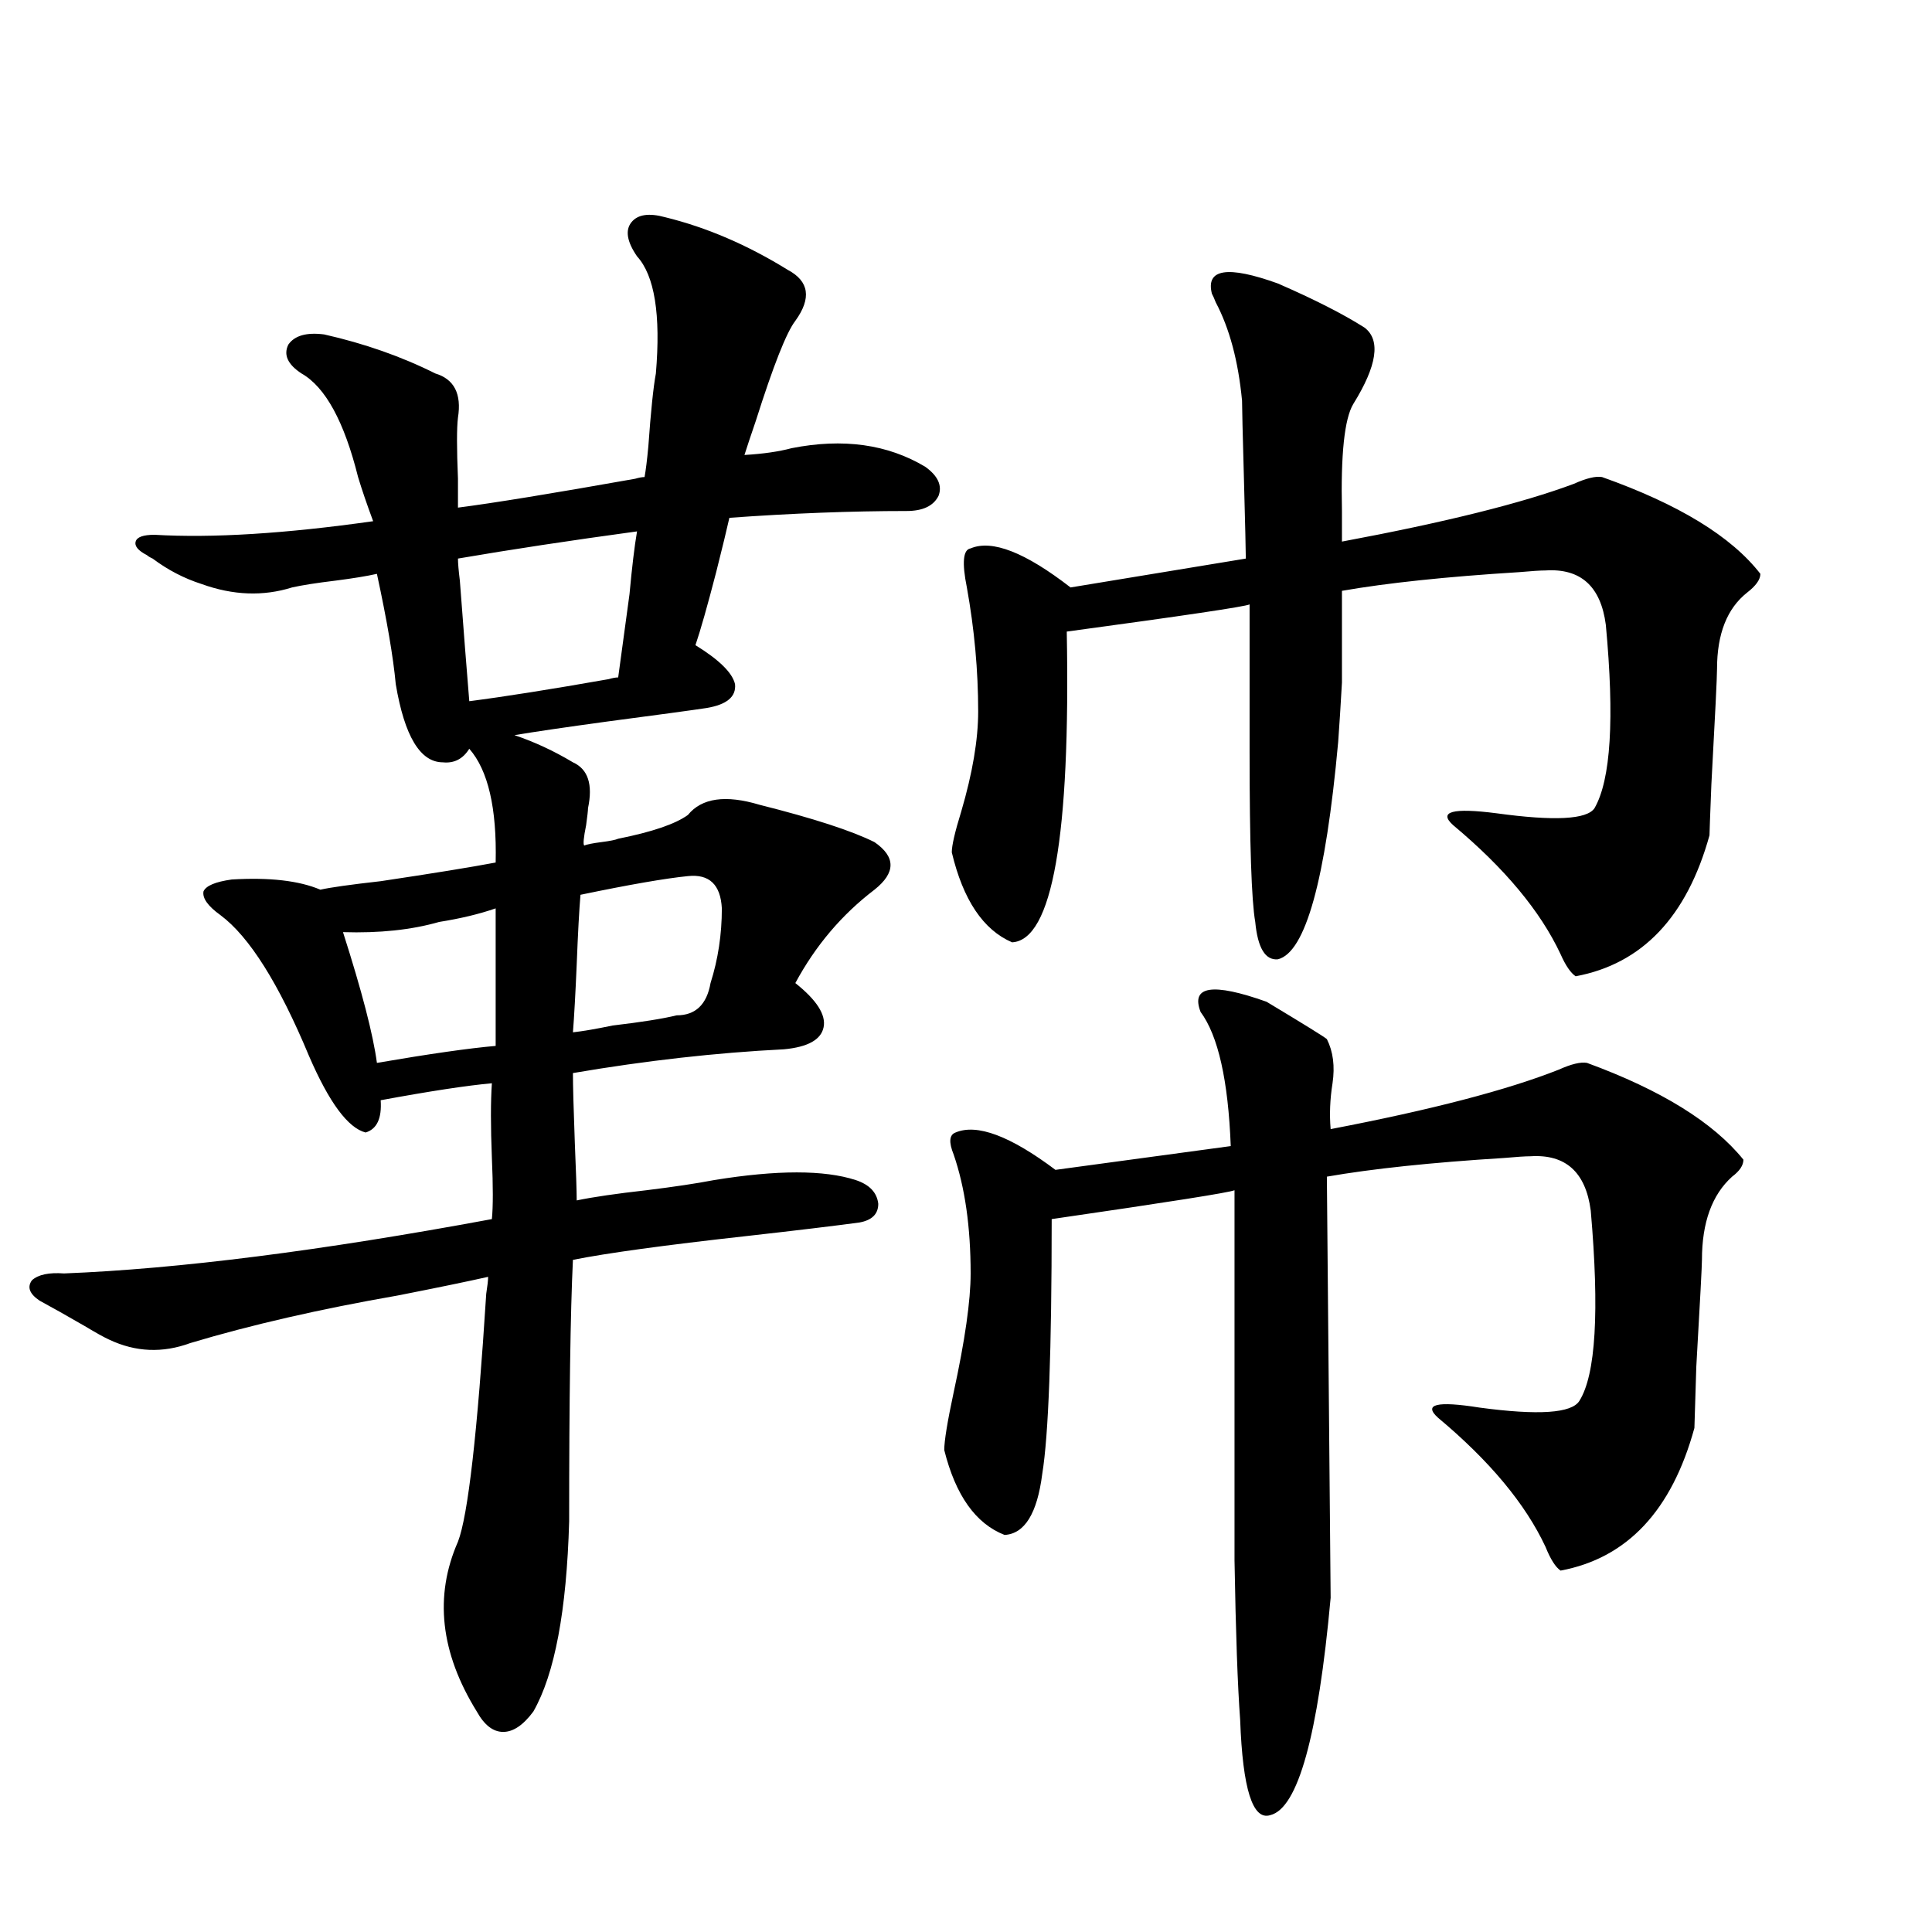
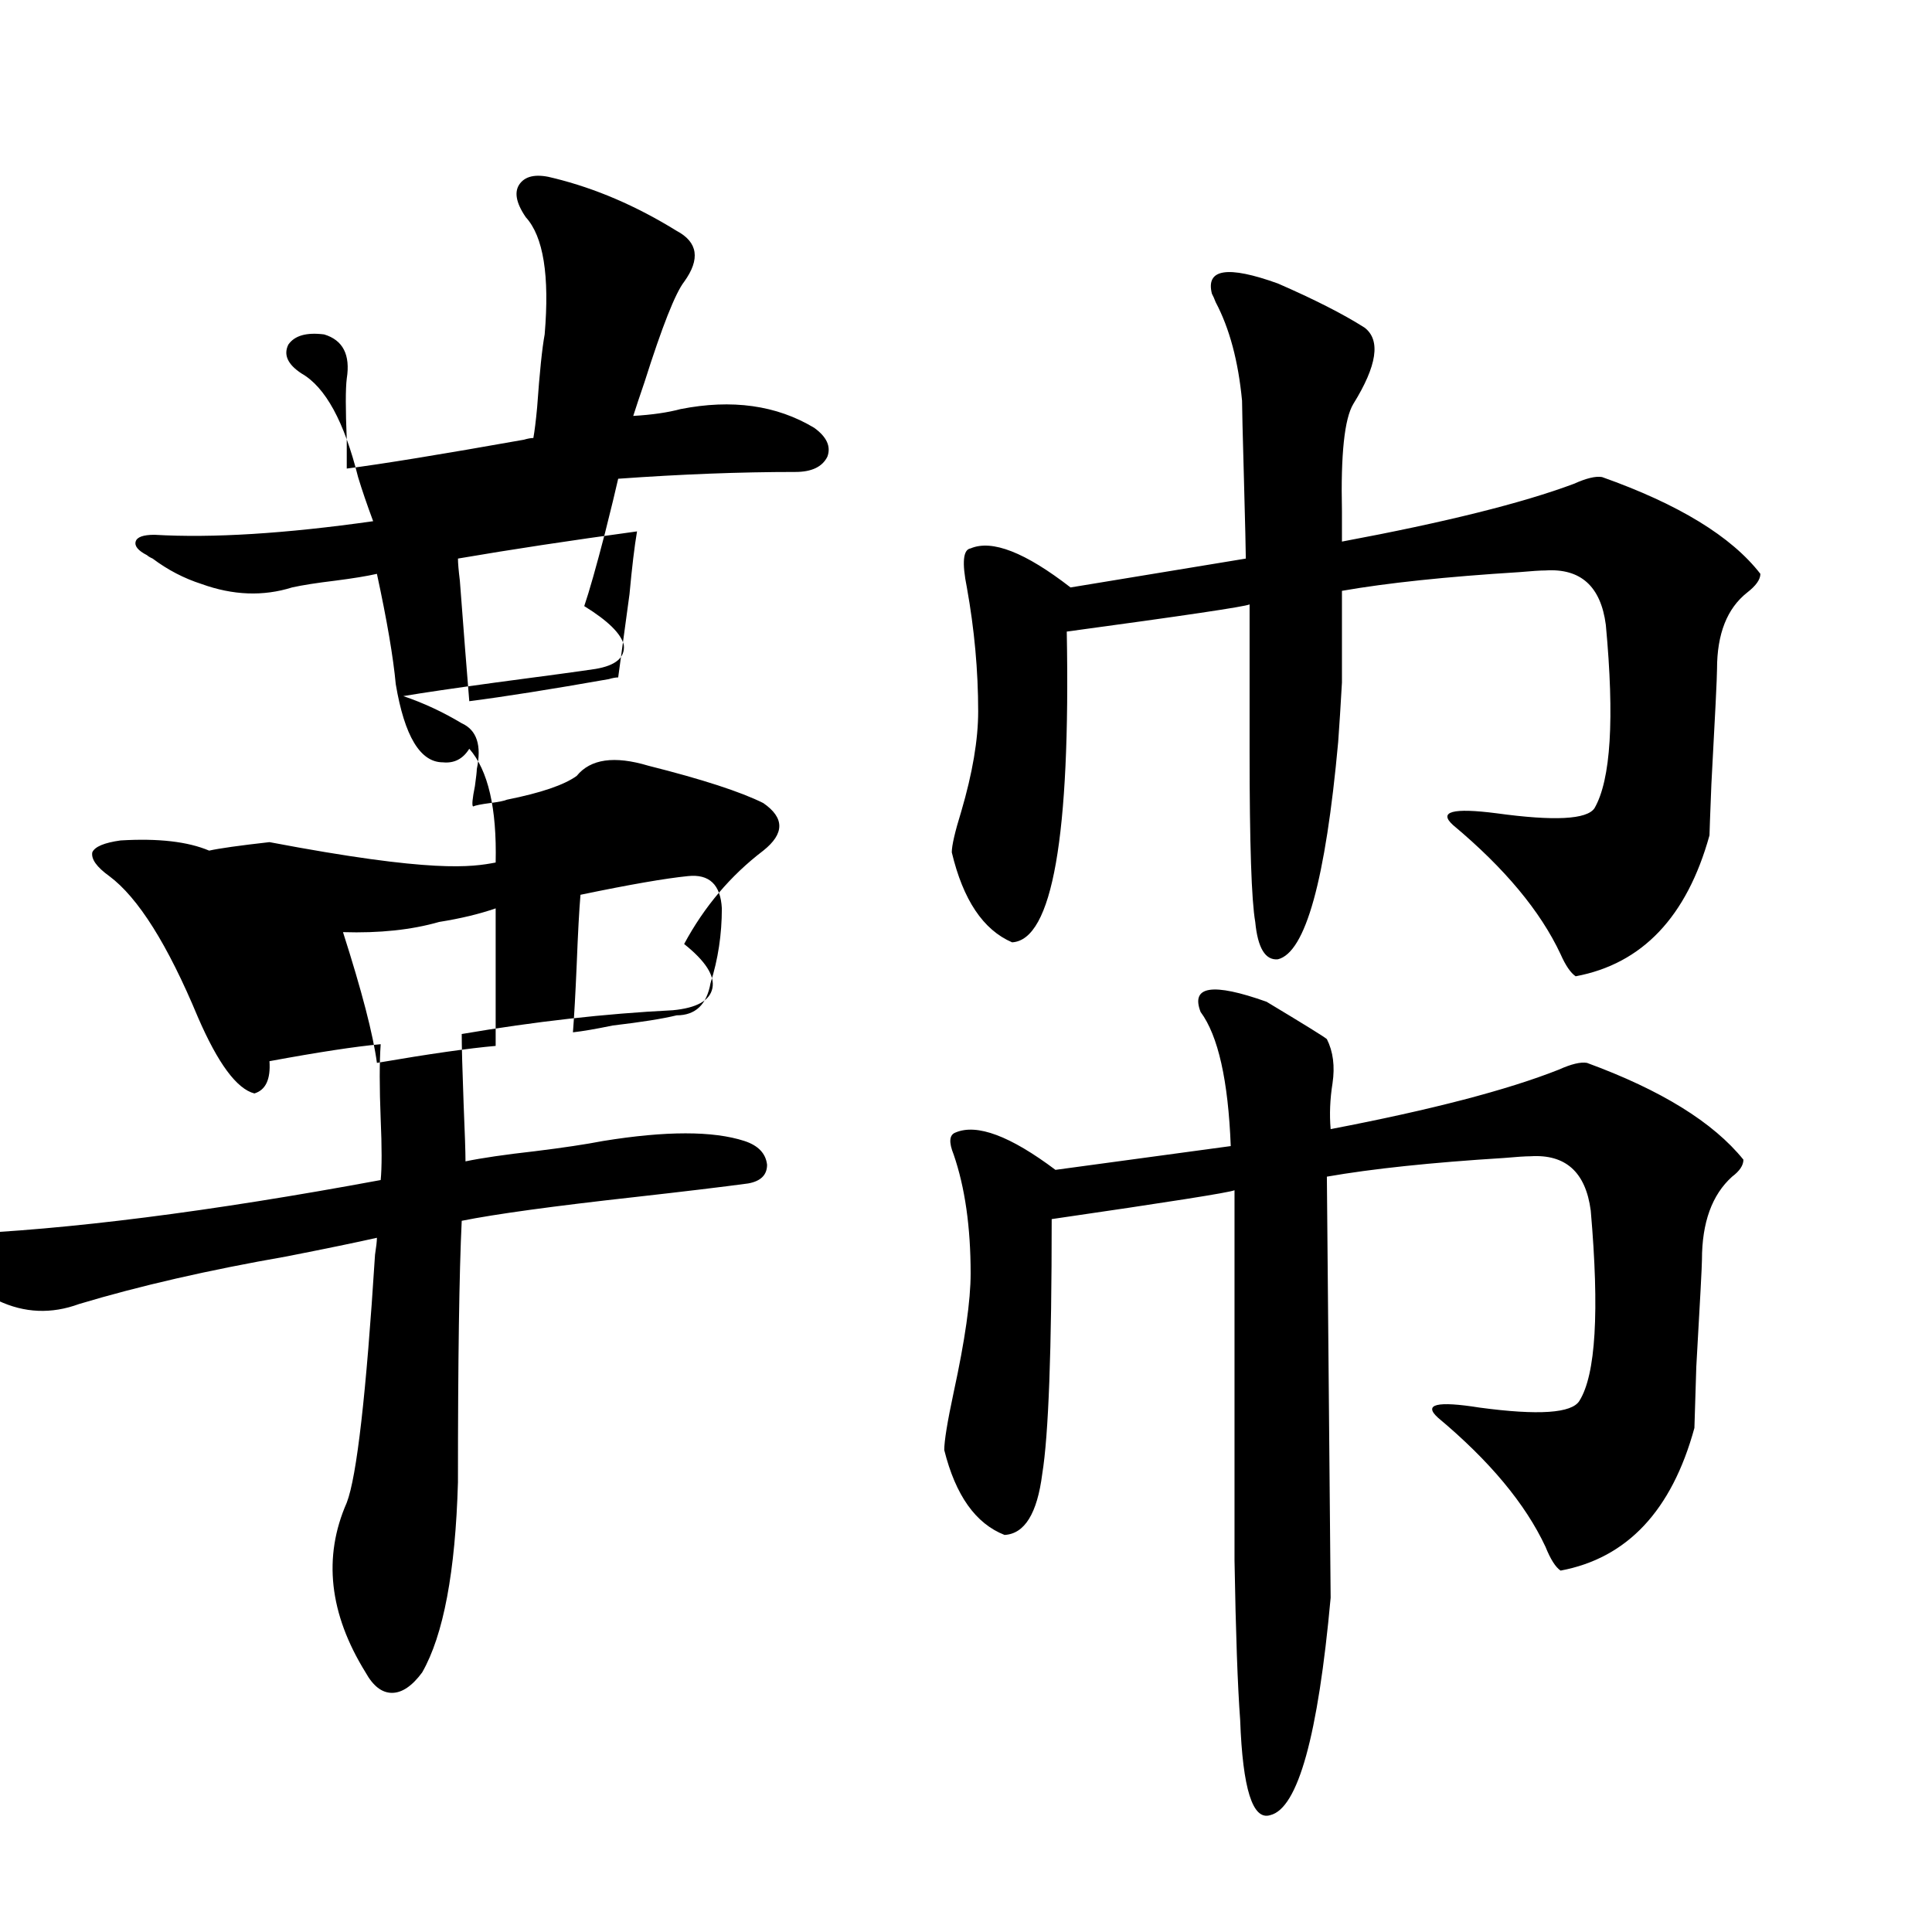
<svg xmlns="http://www.w3.org/2000/svg" version="1.1" id="图层_1" x="0px" y="0px" width="1000px" height="1000px" viewBox="0 0 1000 1000" enable-background="new 0 0 1000 1000" xml:space="preserve">
-   <path d="M256.555,446.438c0.641-28.125-3.902-47.749-13.658-58.887c-3.262,5.273-7.804,7.622-13.658,7.031  c-11.707,0-19.847-13.472-24.39-40.43c-1.311-14.063-4.558-33.096-9.756-57.129c-5.213,1.182-12.363,2.349-21.463,3.516  c-9.756,1.182-17.241,2.349-22.438,3.516c-14.969,4.697-30.579,4.106-46.828-1.758c-9.116-2.925-17.561-7.319-25.365-13.184  c-1.311-0.576-2.287-1.167-2.927-1.758c-4.558-2.334-6.509-4.683-5.854-7.031c0.64-2.334,3.902-3.516,9.756-3.516  c29.908,1.758,67.635-0.576,113.168-7.031c-3.262-8.789-5.854-16.396-7.805-22.852c-7.165-28.701-16.92-46.582-29.268-53.613  c-7.165-4.683-9.436-9.668-6.829-14.941c3.247-4.683,9.42-6.44,18.536-5.273c20.807,4.697,39.999,11.426,57.56,20.215  c9.756,2.939,13.658,10.547,11.707,22.852c-0.655,5.273-0.655,15.82,0,31.641c0,7.031,0,12.017,0,14.941  c18.201-2.334,48.779-7.319,91.705-14.941c1.951-0.576,3.567-0.879,4.878-0.879c0.641-3.516,1.296-8.789,1.951-15.82  c1.296-18.154,2.592-30.762,3.902-37.793c2.592-30.459-0.655-50.674-9.756-60.645c-5.213-7.607-6.188-13.472-2.927-17.578  c3.247-4.092,9.101-4.971,17.561-2.637c21.463,5.273,42.591,14.365,63.413,27.246c11.052,5.864,12.348,14.653,3.902,26.367  c-4.558,5.864-11.387,23.154-20.487,51.855c-2.606,7.622-4.558,13.486-5.854,17.578c9.756-0.576,17.881-1.758,24.39-3.516  c26.661-5.273,49.755-2.046,69.267,9.668c6.494,4.697,8.78,9.668,6.829,14.941c-2.606,5.273-8.14,7.91-16.585,7.91  c-28.627,0-59.19,1.182-91.705,3.516c-1.311,5.864-3.582,15.244-6.829,28.125c-4.558,17.578-8.14,30.186-10.731,37.793  c12.348,7.622,19.177,14.365,20.487,20.215c0.641,6.455-4.237,10.547-14.634,12.305c-7.805,1.182-25.045,3.516-51.706,7.031  c-21.463,2.939-37.407,5.273-47.804,7.031c10.396,3.516,20.487,8.213,30.243,14.063c7.805,3.516,10.396,11.426,7.805,23.73  c0,1.182-0.335,4.106-0.976,8.789c-1.311,6.455-1.631,9.971-0.976,10.547c1.296-0.576,4.223-1.167,8.78-1.758  c4.543-0.576,7.47-1.167,8.78-1.758c17.561-3.516,29.588-7.607,36.097-12.305c7.149-8.789,19.512-10.547,37.072-5.273  c27.957,7.031,47.804,13.486,59.511,19.336c11.052,7.622,11.052,15.82,0,24.609c-16.92,12.896-30.578,29.004-40.975,48.34  c11.052,8.789,15.93,16.411,14.634,22.852c-1.311,6.455-8.14,10.259-20.487,11.426c-35.121,1.758-71.553,5.864-109.266,12.305  c0,6.455,0.32,18.457,0.976,36.035c0.641,15.244,0.976,25.2,0.976,29.883c8.445-1.758,20.487-3.516,36.097-5.273  c14.299-1.758,26.006-3.516,35.121-5.273c32.515-5.273,56.904-5.273,73.169,0c7.149,2.349,11.052,6.455,11.707,12.305  c0,5.273-3.262,8.501-9.756,9.668c-13.018,1.758-32.529,4.106-58.535,7.031c-42.285,4.697-72.193,8.789-89.754,12.305  c-1.311,26.958-1.951,72.07-1.951,135.352c-1.311,46.28-7.484,79.102-18.536,98.438c-5.213,7.031-10.411,10.547-15.609,10.547  c-5.213,0-9.756-3.516-13.658-10.547c-18.871-30.473-22.118-59.766-9.756-87.891c5.198-13.472,10.076-56.25,14.634-128.32  c0.641-4.092,0.976-7.031,0.976-8.789c-10.411,2.349-26.021,5.576-46.828,9.668c-40.334,7.031-76.096,15.244-107.314,24.609  c-14.314,5.273-28.292,4.697-41.95-1.758c-2.607-1.167-6.829-3.516-12.683-7.031c-9.116-5.273-16.92-9.668-23.414-13.184  c-5.213-3.516-6.509-7.031-3.902-10.547c3.247-2.925,8.78-4.092,16.585-3.516c59.175-2.334,133-11.714,221.458-28.125  c0.641-6.44,0.641-16.987,0-31.641c-0.655-16.396-0.655-29.292,0-38.672c-13.018,1.182-32.194,4.106-57.559,8.789  c0.64,9.38-1.951,14.941-7.805,16.699c-9.116-2.334-18.872-15.518-29.268-39.551c-15.609-37.49-30.899-61.812-45.853-72.949  c-6.509-4.683-9.436-8.789-8.78-12.305c1.295-2.925,6.173-4.971,14.634-6.152c19.512-1.167,34.786,0.591,45.853,5.273  c5.198-1.167,15.609-2.637,31.219-4.395C224.361,452.014,244.192,448.786,256.555,446.438z M256.555,470.168  c-8.46,2.939-18.216,5.273-29.267,7.031c-14.314,4.106-30.899,5.864-49.755,5.273c9.756,30.474,15.609,53.037,17.561,67.676  c27.316-4.683,47.803-7.607,61.461-8.789V470.168z M237.043,289.113c0,2.349,0.32,6.152,0.976,11.426  c1.951,25.791,3.567,46.582,4.878,62.402c18.201-2.334,42.271-6.152,72.193-11.426c1.951-0.576,3.567-0.879,4.878-0.879  c1.296-9.365,3.247-23.73,5.854-43.066c1.296-14.063,2.592-24.897,3.902-32.52C295.243,279.748,264.359,284.431,237.043,289.113z   M300.456,463.137c-0.655,7.622-1.311,19.639-1.951,36.035c-0.655,15.244-1.311,26.958-1.951,35.156  c5.198-0.576,12.027-1.758,20.487-3.516c14.954-1.758,26.006-3.516,33.17-5.273c9.756,0,15.609-5.562,17.561-16.699  c3.902-12.305,5.854-25.186,5.854-38.672c-0.655-12.305-6.509-17.866-17.561-16.699C344.357,454.65,325.821,457.863,300.456,463.137  z M655.569,518.508c19.512,11.729,29.908,18.169,31.219,19.336c3.247,6.455,4.223,14.063,2.927,22.852  c-1.311,8.213-1.631,16.123-0.976,23.73c52.026-9.956,91.37-20.215,118.046-30.762c6.494-2.925,11.372-4.092,14.634-3.516  c38.368,14.063,65.364,30.762,80.974,50.098c0,2.939-1.951,5.864-5.854,8.789c-10.411,9.38-15.609,23.73-15.609,43.066  c0,2.939-0.976,21.396-2.927,55.371c-0.655,19.927-0.976,30.474-0.976,31.641c-11.707,42.778-34.801,67.388-69.267,73.828  c-2.606-1.758-5.213-5.85-7.805-12.305c-10.411-22.261-28.947-44.521-55.608-66.797c-7.805-7.031-0.655-8.789,21.463-5.273  c30.563,4.106,47.804,2.939,51.706-3.516c8.445-13.472,10.396-46.279,5.854-98.438c-2.606-19.912-13.018-29.292-31.219-28.125  c-2.606,0-7.164,0.303-13.658,0.879c-37.728,2.349-68.291,5.576-91.705,9.668c1.296,141.807,1.951,214.453,1.951,217.969  c-6.509,71.48-16.92,108.984-31.219,112.5c-9.115,2.926-14.313-13.485-15.609-49.219c-1.311-17.578-2.286-45.126-2.927-82.617  c0-29.883,0-93.74,0-191.602c-2.606,1.182-34.146,6.152-94.632,14.941c0,67.979-1.631,111.924-4.878,131.836  c-2.606,20.518-9.115,31.064-19.512,31.641c-14.969-5.85-25.365-20.503-31.219-43.945c0-4.683,1.616-14.639,4.878-29.883  c5.854-26.943,8.78-47.461,8.78-61.523c0-24.019-2.927-44.521-8.78-61.523c-2.606-6.44-2.286-10.244,0.976-11.426  c11.052-4.683,28.292,1.758,51.706,19.336l90.729-12.305c-1.311-33.975-6.509-57.129-15.609-69.434  C616.211,510.31,627.598,508.552,655.569,518.508z M661.423,146.73c18.856,8.213,33.811,15.82,44.877,22.852  c8.445,6.455,6.494,19.639-5.854,39.551c-4.558,7.622-6.509,26.079-5.854,55.371c0,7.031,0,12.305,0,15.82  c53.322-9.956,93.321-19.912,119.997-29.883c6.494-2.925,11.372-4.092,14.634-3.516c39.664,14.063,66.98,30.762,81.949,50.098  c0,2.939-2.286,6.152-6.829,9.668c-10.411,8.213-15.609,21.396-15.609,39.551c0,4.106-0.976,24.033-2.927,59.766  c-0.655,16.411-0.976,25.2-0.976,26.367c-11.707,42.188-34.801,66.509-69.267,72.949c-2.606-1.758-5.213-5.562-7.805-11.426  c-10.411-22.261-28.947-44.521-55.608-66.797c-7.805-7.031-0.335-9.077,22.438-6.152c29.908,4.106,46.828,3.228,50.73-2.637  c8.445-14.639,10.396-46.279,5.854-94.922c-2.606-19.912-13.018-29.292-31.219-28.125c-2.606,0-7.164,0.303-13.658,0.879  c-37.728,2.349-68.291,5.576-91.705,9.668c0,21.685,0,37.505,0,47.461c-0.655,11.729-1.311,21.973-1.951,30.762  c-6.509,71.494-16.92,108.984-31.219,112.5c-6.509,0.591-10.411-5.85-11.707-19.336c-1.951-11.123-2.927-40.43-2.927-87.891v-76.465  c-2.606,1.182-34.146,5.864-94.632,14.063c1.951,106.06-7.484,159.673-28.292,160.84c-14.969-6.44-25.365-21.973-31.219-46.582  c0-3.516,1.616-10.547,4.878-21.094c5.854-19.912,8.78-37.202,8.78-51.855c0-21.094-1.951-42.476-5.854-64.16  c-2.606-12.881-1.951-19.624,1.951-20.215c11.052-4.683,28.292,2.061,51.706,20.215l90.729-14.941  c0-3.516-0.335-17.275-0.976-41.309c-0.655-23.428-0.976-36.914-0.976-40.43c-1.951-20.503-6.509-37.49-13.658-50.977  c-0.655-1.758-1.311-3.213-1.951-4.395C624.016,139.123,635.402,137.365,661.423,146.73z" />
+   <path d="M256.555,446.438c0.641-28.125-3.902-47.749-13.658-58.887c-3.262,5.273-7.804,7.622-13.658,7.031  c-11.707,0-19.847-13.472-24.39-40.43c-1.311-14.063-4.558-33.096-9.756-57.129c-5.213,1.182-12.363,2.349-21.463,3.516  c-9.756,1.182-17.241,2.349-22.438,3.516c-14.969,4.697-30.579,4.106-46.828-1.758c-9.116-2.925-17.561-7.319-25.365-13.184  c-1.311-0.576-2.287-1.167-2.927-1.758c-4.558-2.334-6.509-4.683-5.854-7.031c0.64-2.334,3.902-3.516,9.756-3.516  c29.908,1.758,67.635-0.576,113.168-7.031c-3.262-8.789-5.854-16.396-7.805-22.852c-7.165-28.701-16.92-46.582-29.268-53.613  c-7.165-4.683-9.436-9.668-6.829-14.941c3.247-4.683,9.42-6.44,18.536-5.273c9.756,2.939,13.658,10.547,11.707,22.852c-0.655,5.273-0.655,15.82,0,31.641c0,7.031,0,12.017,0,14.941  c18.201-2.334,48.779-7.319,91.705-14.941c1.951-0.576,3.567-0.879,4.878-0.879c0.641-3.516,1.296-8.789,1.951-15.82  c1.296-18.154,2.592-30.762,3.902-37.793c2.592-30.459-0.655-50.674-9.756-60.645c-5.213-7.607-6.188-13.472-2.927-17.578  c3.247-4.092,9.101-4.971,17.561-2.637c21.463,5.273,42.591,14.365,63.413,27.246c11.052,5.864,12.348,14.653,3.902,26.367  c-4.558,5.864-11.387,23.154-20.487,51.855c-2.606,7.622-4.558,13.486-5.854,17.578c9.756-0.576,17.881-1.758,24.39-3.516  c26.661-5.273,49.755-2.046,69.267,9.668c6.494,4.697,8.78,9.668,6.829,14.941c-2.606,5.273-8.14,7.91-16.585,7.91  c-28.627,0-59.19,1.182-91.705,3.516c-1.311,5.864-3.582,15.244-6.829,28.125c-4.558,17.578-8.14,30.186-10.731,37.793  c12.348,7.622,19.177,14.365,20.487,20.215c0.641,6.455-4.237,10.547-14.634,12.305c-7.805,1.182-25.045,3.516-51.706,7.031  c-21.463,2.939-37.407,5.273-47.804,7.031c10.396,3.516,20.487,8.213,30.243,14.063c7.805,3.516,10.396,11.426,7.805,23.73  c0,1.182-0.335,4.106-0.976,8.789c-1.311,6.455-1.631,9.971-0.976,10.547c1.296-0.576,4.223-1.167,8.78-1.758  c4.543-0.576,7.47-1.167,8.78-1.758c17.561-3.516,29.588-7.607,36.097-12.305c7.149-8.789,19.512-10.547,37.072-5.273  c27.957,7.031,47.804,13.486,59.511,19.336c11.052,7.622,11.052,15.82,0,24.609c-16.92,12.896-30.578,29.004-40.975,48.34  c11.052,8.789,15.93,16.411,14.634,22.852c-1.311,6.455-8.14,10.259-20.487,11.426c-35.121,1.758-71.553,5.864-109.266,12.305  c0,6.455,0.32,18.457,0.976,36.035c0.641,15.244,0.976,25.2,0.976,29.883c8.445-1.758,20.487-3.516,36.097-5.273  c14.299-1.758,26.006-3.516,35.121-5.273c32.515-5.273,56.904-5.273,73.169,0c7.149,2.349,11.052,6.455,11.707,12.305  c0,5.273-3.262,8.501-9.756,9.668c-13.018,1.758-32.529,4.106-58.535,7.031c-42.285,4.697-72.193,8.789-89.754,12.305  c-1.311,26.958-1.951,72.07-1.951,135.352c-1.311,46.28-7.484,79.102-18.536,98.438c-5.213,7.031-10.411,10.547-15.609,10.547  c-5.213,0-9.756-3.516-13.658-10.547c-18.871-30.473-22.118-59.766-9.756-87.891c5.198-13.472,10.076-56.25,14.634-128.32  c0.641-4.092,0.976-7.031,0.976-8.789c-10.411,2.349-26.021,5.576-46.828,9.668c-40.334,7.031-76.096,15.244-107.314,24.609  c-14.314,5.273-28.292,4.697-41.95-1.758c-2.607-1.167-6.829-3.516-12.683-7.031c-9.116-5.273-16.92-9.668-23.414-13.184  c-5.213-3.516-6.509-7.031-3.902-10.547c3.247-2.925,8.78-4.092,16.585-3.516c59.175-2.334,133-11.714,221.458-28.125  c0.641-6.44,0.641-16.987,0-31.641c-0.655-16.396-0.655-29.292,0-38.672c-13.018,1.182-32.194,4.106-57.559,8.789  c0.64,9.38-1.951,14.941-7.805,16.699c-9.116-2.334-18.872-15.518-29.268-39.551c-15.609-37.49-30.899-61.812-45.853-72.949  c-6.509-4.683-9.436-8.789-8.78-12.305c1.295-2.925,6.173-4.971,14.634-6.152c19.512-1.167,34.786,0.591,45.853,5.273  c5.198-1.167,15.609-2.637,31.219-4.395C224.361,452.014,244.192,448.786,256.555,446.438z M256.555,470.168  c-8.46,2.939-18.216,5.273-29.267,7.031c-14.314,4.106-30.899,5.864-49.755,5.273c9.756,30.474,15.609,53.037,17.561,67.676  c27.316-4.683,47.803-7.607,61.461-8.789V470.168z M237.043,289.113c0,2.349,0.32,6.152,0.976,11.426  c1.951,25.791,3.567,46.582,4.878,62.402c18.201-2.334,42.271-6.152,72.193-11.426c1.951-0.576,3.567-0.879,4.878-0.879  c1.296-9.365,3.247-23.73,5.854-43.066c1.296-14.063,2.592-24.897,3.902-32.52C295.243,279.748,264.359,284.431,237.043,289.113z   M300.456,463.137c-0.655,7.622-1.311,19.639-1.951,36.035c-0.655,15.244-1.311,26.958-1.951,35.156  c5.198-0.576,12.027-1.758,20.487-3.516c14.954-1.758,26.006-3.516,33.17-5.273c9.756,0,15.609-5.562,17.561-16.699  c3.902-12.305,5.854-25.186,5.854-38.672c-0.655-12.305-6.509-17.866-17.561-16.699C344.357,454.65,325.821,457.863,300.456,463.137  z M655.569,518.508c19.512,11.729,29.908,18.169,31.219,19.336c3.247,6.455,4.223,14.063,2.927,22.852  c-1.311,8.213-1.631,16.123-0.976,23.73c52.026-9.956,91.37-20.215,118.046-30.762c6.494-2.925,11.372-4.092,14.634-3.516  c38.368,14.063,65.364,30.762,80.974,50.098c0,2.939-1.951,5.864-5.854,8.789c-10.411,9.38-15.609,23.73-15.609,43.066  c0,2.939-0.976,21.396-2.927,55.371c-0.655,19.927-0.976,30.474-0.976,31.641c-11.707,42.778-34.801,67.388-69.267,73.828  c-2.606-1.758-5.213-5.85-7.805-12.305c-10.411-22.261-28.947-44.521-55.608-66.797c-7.805-7.031-0.655-8.789,21.463-5.273  c30.563,4.106,47.804,2.939,51.706-3.516c8.445-13.472,10.396-46.279,5.854-98.438c-2.606-19.912-13.018-29.292-31.219-28.125  c-2.606,0-7.164,0.303-13.658,0.879c-37.728,2.349-68.291,5.576-91.705,9.668c1.296,141.807,1.951,214.453,1.951,217.969  c-6.509,71.48-16.92,108.984-31.219,112.5c-9.115,2.926-14.313-13.485-15.609-49.219c-1.311-17.578-2.286-45.126-2.927-82.617  c0-29.883,0-93.74,0-191.602c-2.606,1.182-34.146,6.152-94.632,14.941c0,67.979-1.631,111.924-4.878,131.836  c-2.606,20.518-9.115,31.064-19.512,31.641c-14.969-5.85-25.365-20.503-31.219-43.945c0-4.683,1.616-14.639,4.878-29.883  c5.854-26.943,8.78-47.461,8.78-61.523c0-24.019-2.927-44.521-8.78-61.523c-2.606-6.44-2.286-10.244,0.976-11.426  c11.052-4.683,28.292,1.758,51.706,19.336l90.729-12.305c-1.311-33.975-6.509-57.129-15.609-69.434  C616.211,510.31,627.598,508.552,655.569,518.508z M661.423,146.73c18.856,8.213,33.811,15.82,44.877,22.852  c8.445,6.455,6.494,19.639-5.854,39.551c-4.558,7.622-6.509,26.079-5.854,55.371c0,7.031,0,12.305,0,15.82  c53.322-9.956,93.321-19.912,119.997-29.883c6.494-2.925,11.372-4.092,14.634-3.516c39.664,14.063,66.98,30.762,81.949,50.098  c0,2.939-2.286,6.152-6.829,9.668c-10.411,8.213-15.609,21.396-15.609,39.551c0,4.106-0.976,24.033-2.927,59.766  c-0.655,16.411-0.976,25.2-0.976,26.367c-11.707,42.188-34.801,66.509-69.267,72.949c-2.606-1.758-5.213-5.562-7.805-11.426  c-10.411-22.261-28.947-44.521-55.608-66.797c-7.805-7.031-0.335-9.077,22.438-6.152c29.908,4.106,46.828,3.228,50.73-2.637  c8.445-14.639,10.396-46.279,5.854-94.922c-2.606-19.912-13.018-29.292-31.219-28.125c-2.606,0-7.164,0.303-13.658,0.879  c-37.728,2.349-68.291,5.576-91.705,9.668c0,21.685,0,37.505,0,47.461c-0.655,11.729-1.311,21.973-1.951,30.762  c-6.509,71.494-16.92,108.984-31.219,112.5c-6.509,0.591-10.411-5.85-11.707-19.336c-1.951-11.123-2.927-40.43-2.927-87.891v-76.465  c-2.606,1.182-34.146,5.864-94.632,14.063c1.951,106.06-7.484,159.673-28.292,160.84c-14.969-6.44-25.365-21.973-31.219-46.582  c0-3.516,1.616-10.547,4.878-21.094c5.854-19.912,8.78-37.202,8.78-51.855c0-21.094-1.951-42.476-5.854-64.16  c-2.606-12.881-1.951-19.624,1.951-20.215c11.052-4.683,28.292,2.061,51.706,20.215l90.729-14.941  c0-3.516-0.335-17.275-0.976-41.309c-0.655-23.428-0.976-36.914-0.976-40.43c-1.951-20.503-6.509-37.49-13.658-50.977  c-0.655-1.758-1.311-3.213-1.951-4.395C624.016,139.123,635.402,137.365,661.423,146.73z" />
</svg>